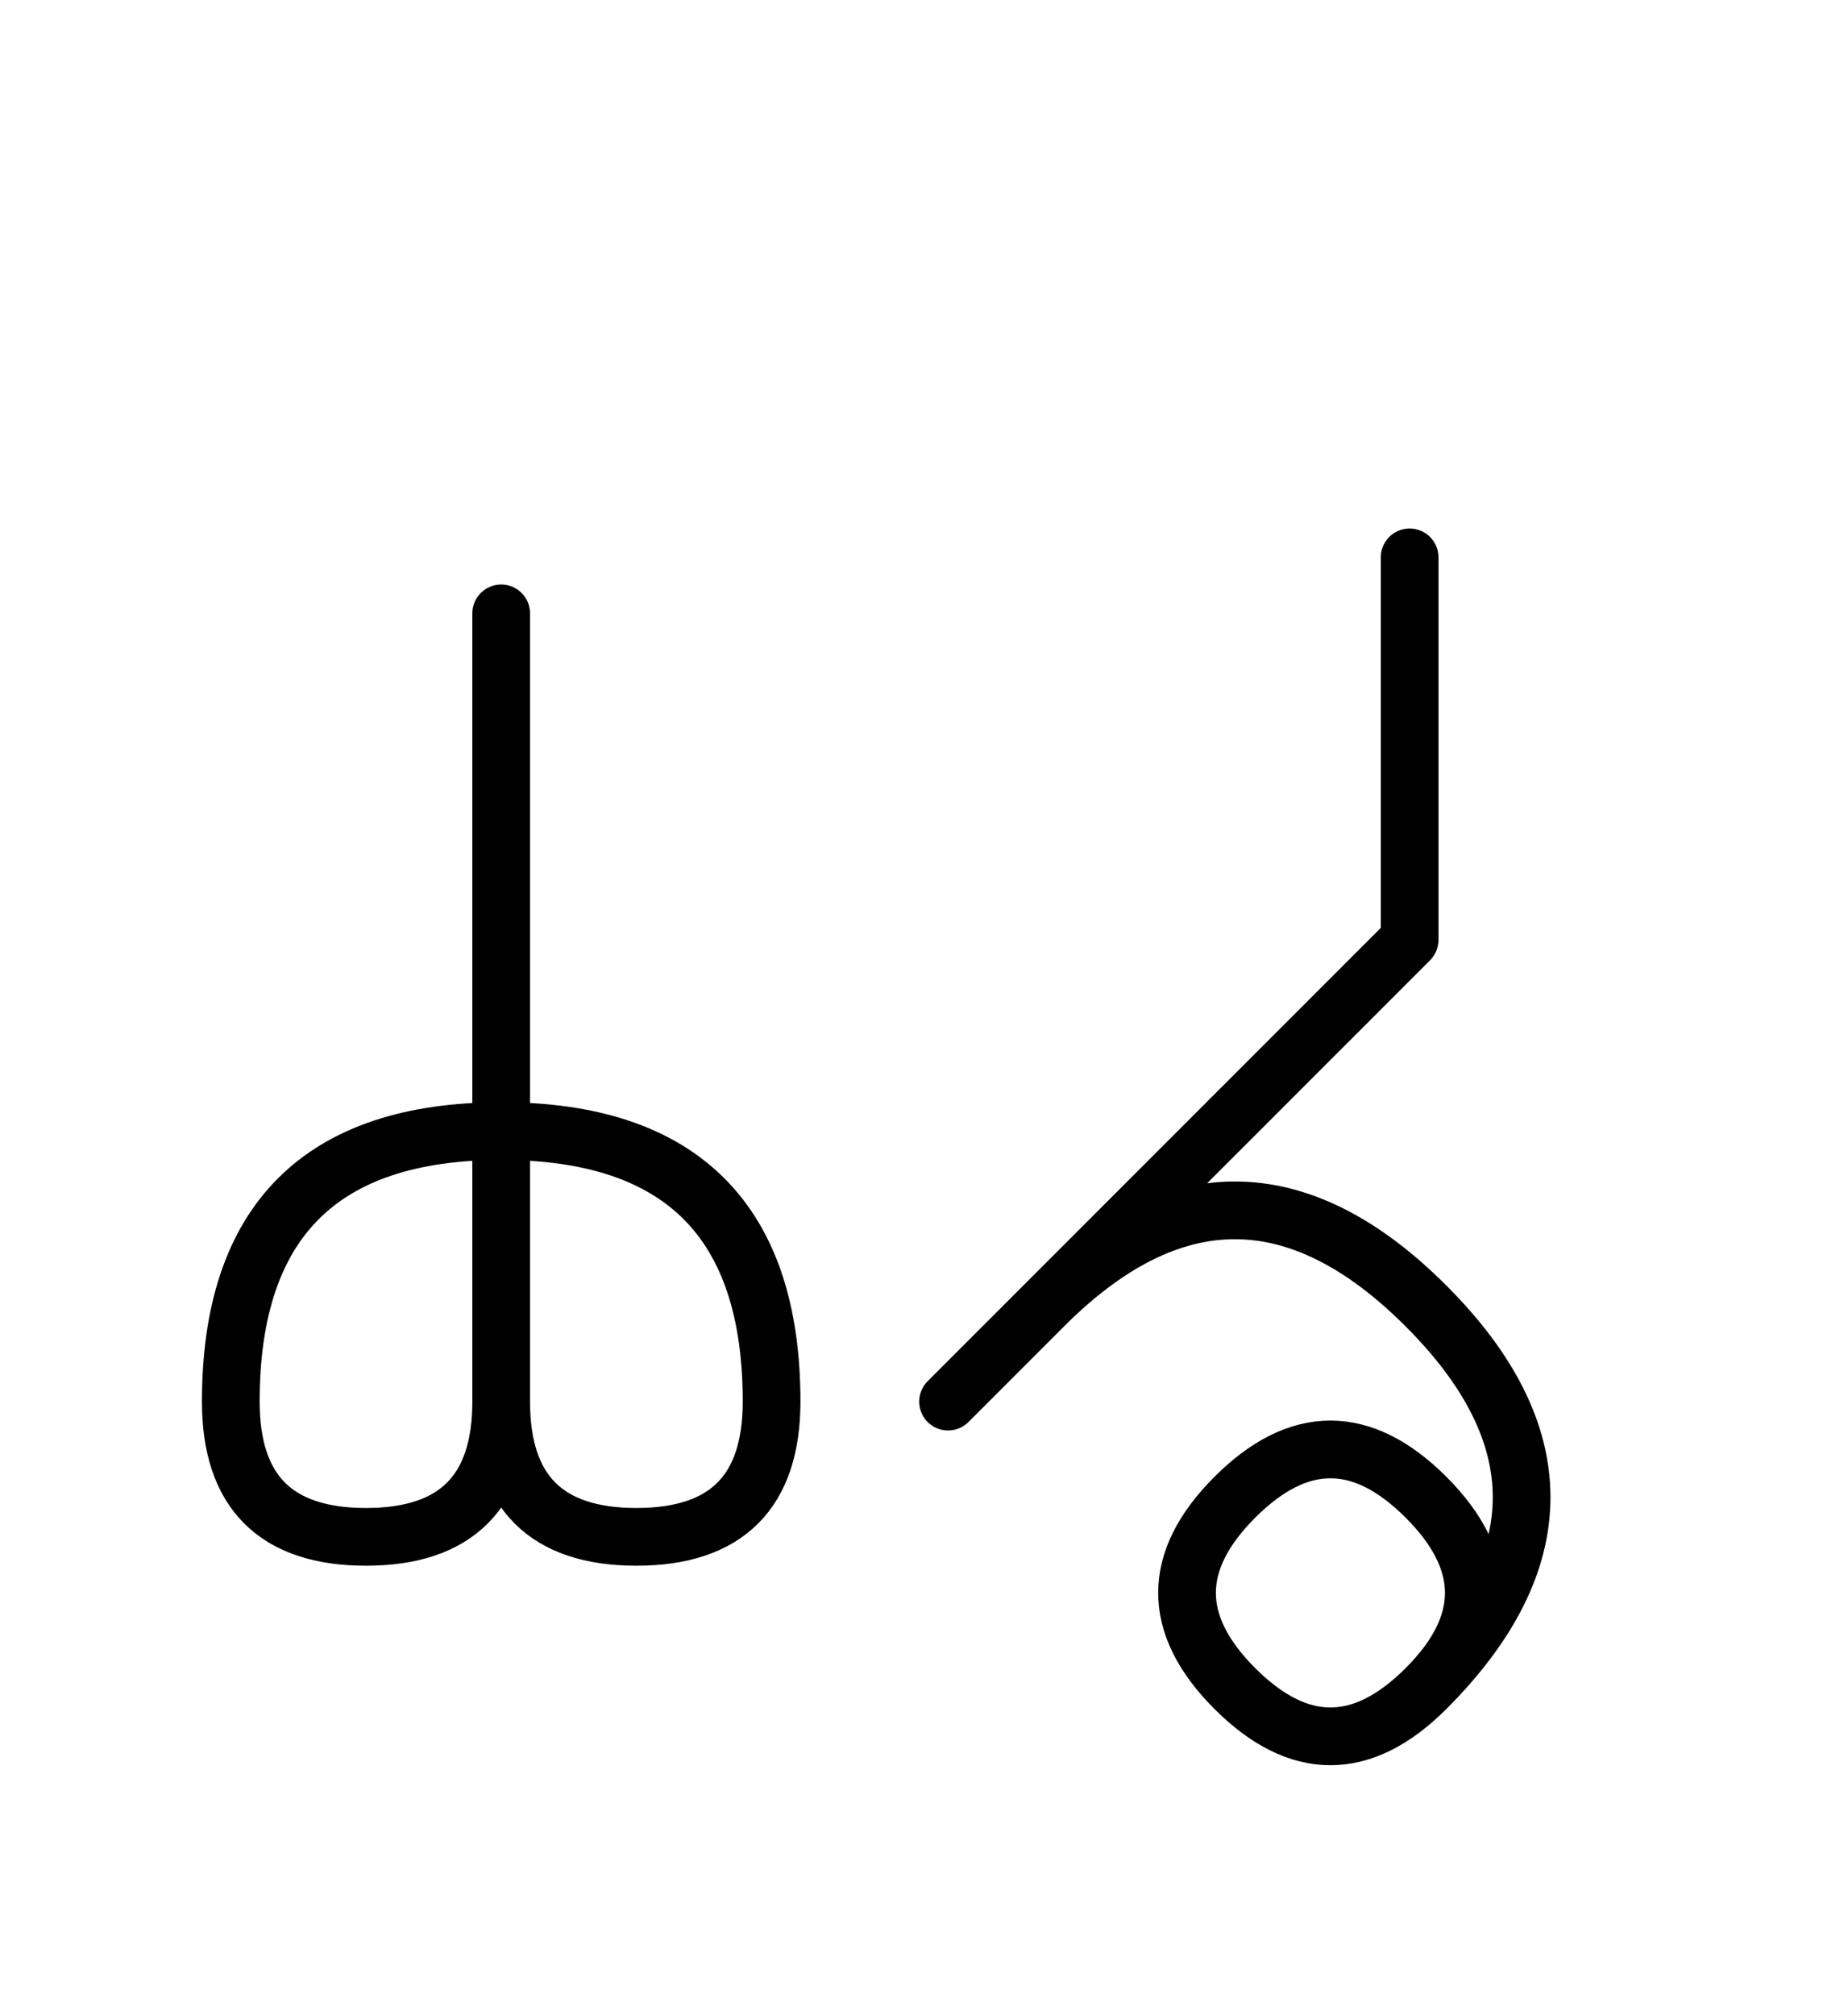
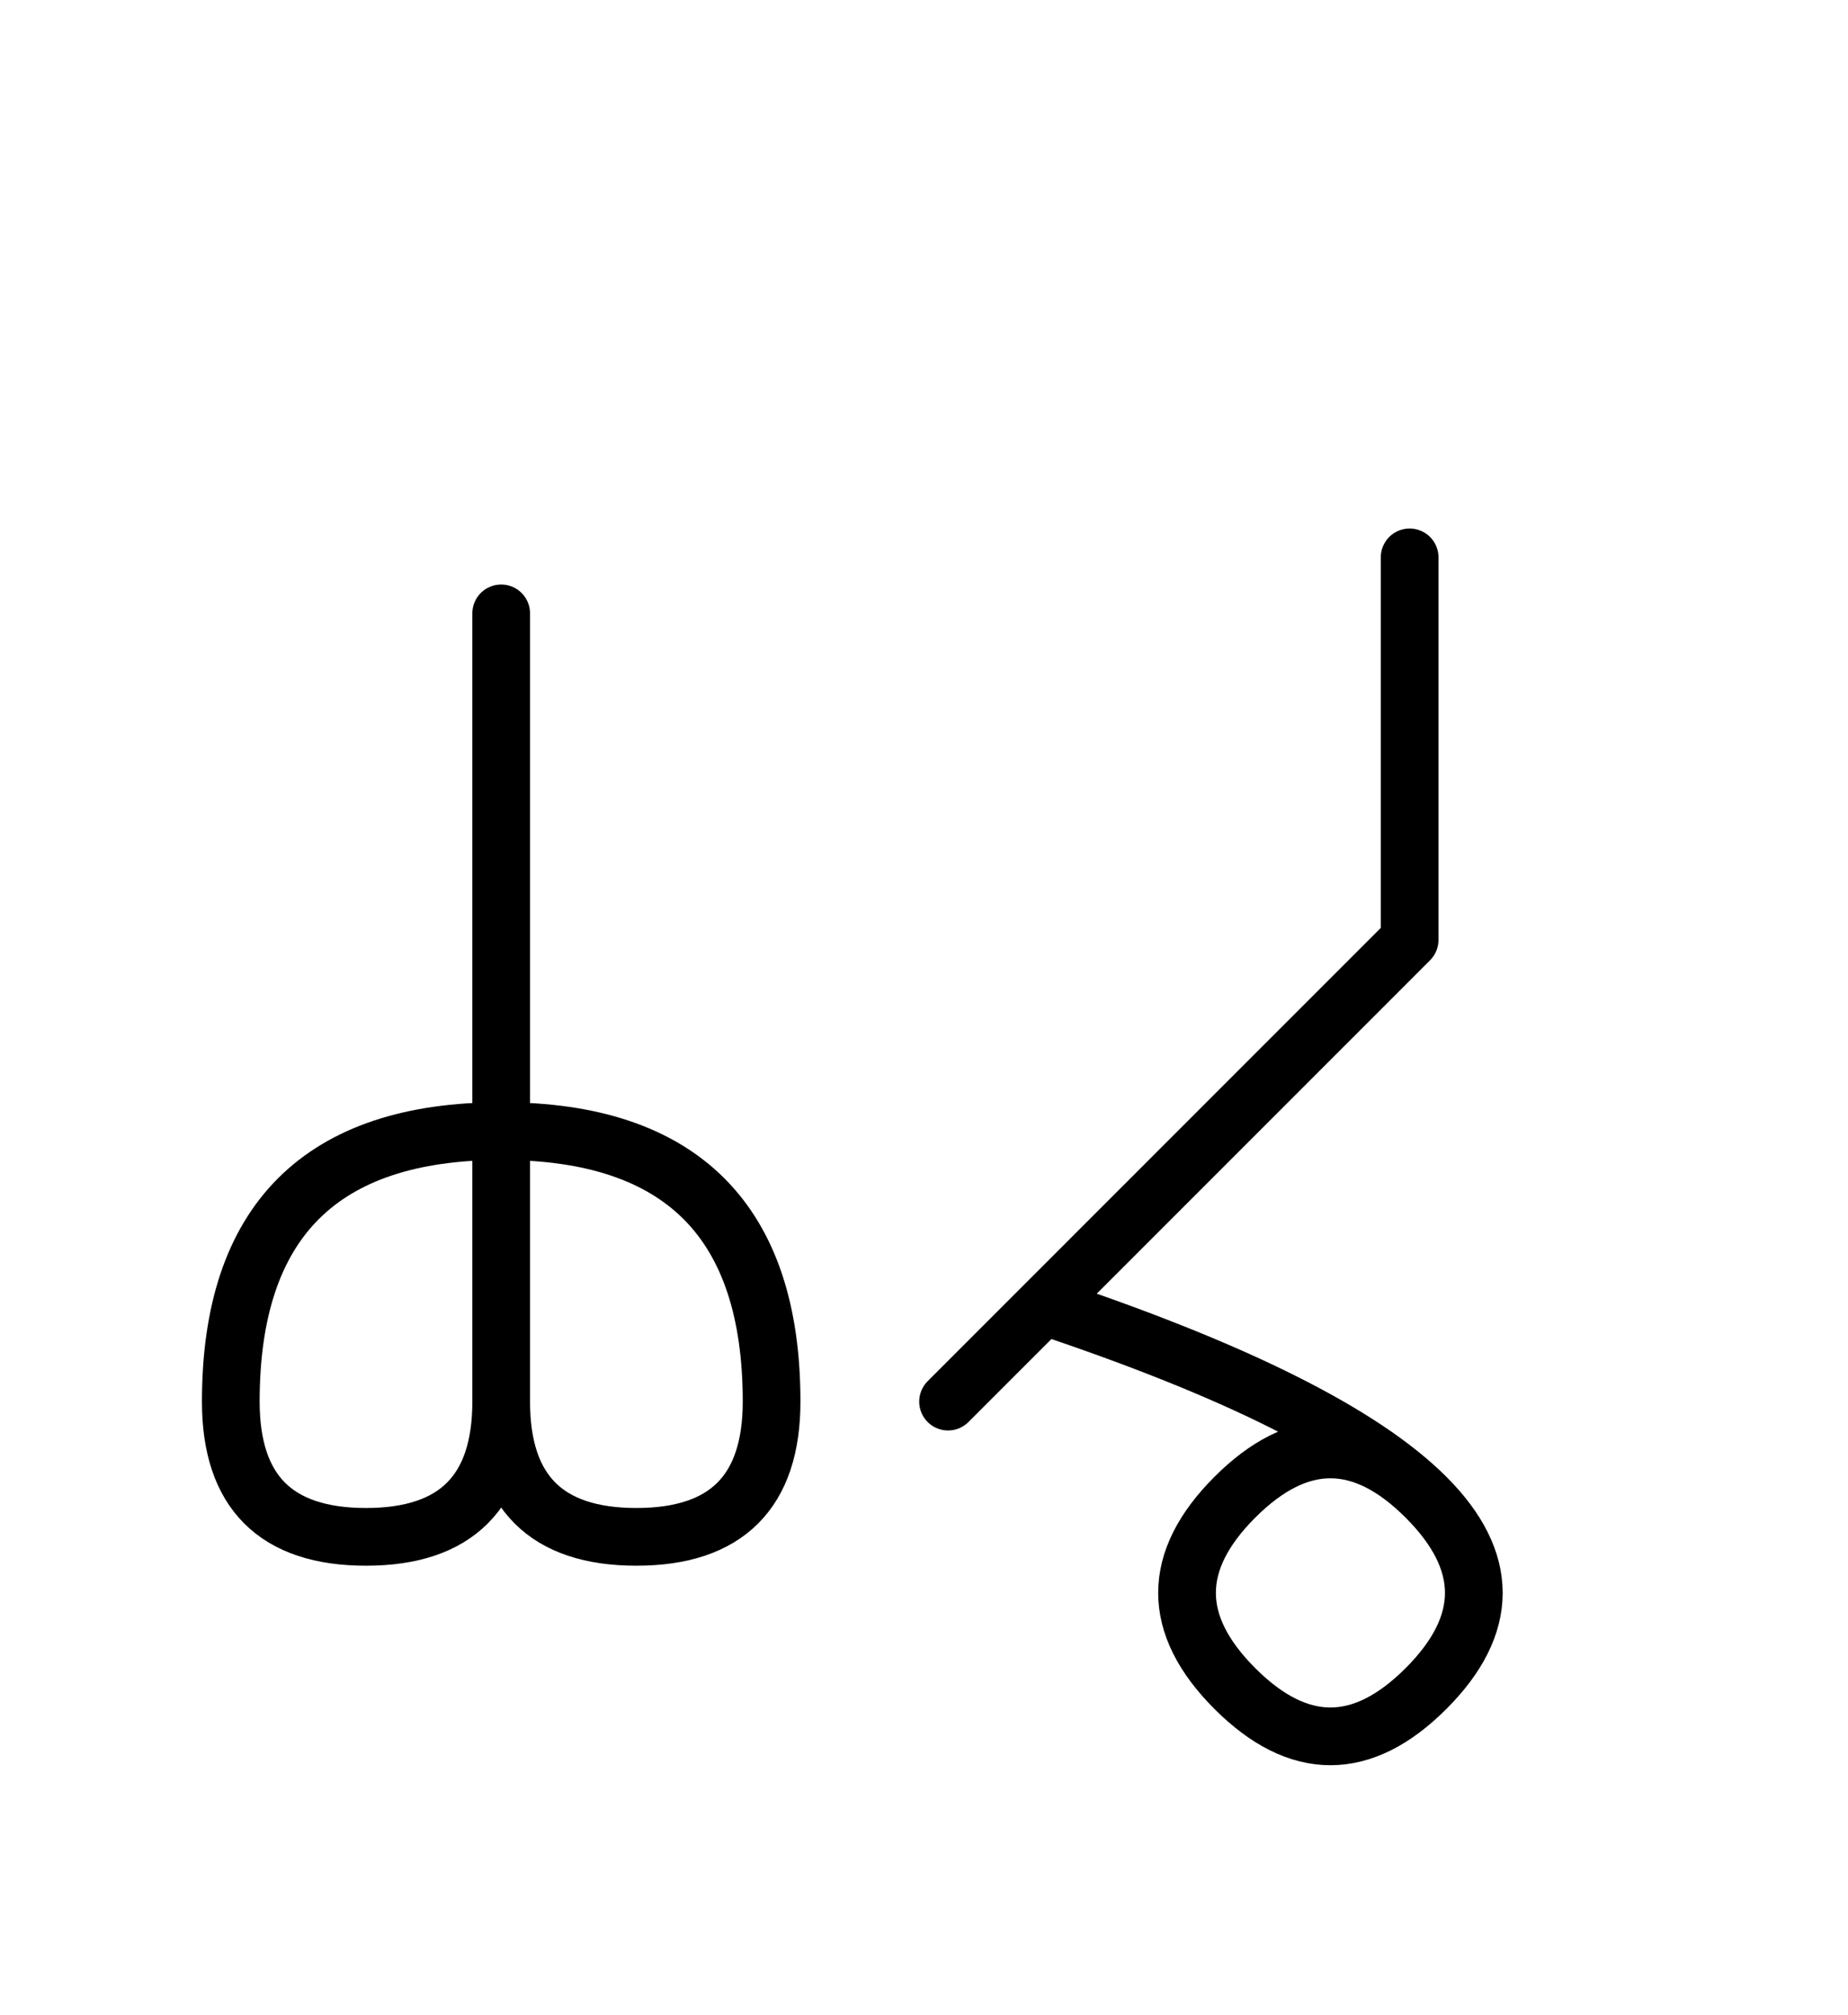
<svg xmlns="http://www.w3.org/2000/svg" xmlns:xlink="http://www.w3.org/1999/xlink" width="40.036" height="43.64" viewBox="0 0 40.036 43.64">
  <defs>
-     <path d="M27.61,23.284 L24.681,26.213 L30.539,20.355 L30.539,12.071 M27.61,23.284 L30.539,20.355 L20.539,30.355 M22.61,28.284 Q26.752,24.142,30.894,28.284 Q35.036,32.426,30.894,36.569 Q28.823,38.64,26.752,36.569 Q24.681,34.497,26.752,32.426 Q28.823,30.355,30.894,32.426 Q32.965,34.497,30.894,36.569 M10.858,23.284 L10.858,27.426 L10.858,13.284 M10.858,23.284 L10.858,19.142 L10.858,30.355 Q10.858,33.284,7.929,33.284 Q5.0,33.284,5.0,30.355 Q5.0,24.497,10.858,24.497 Q16.716,24.497,16.716,30.355 Q16.716,33.284,13.787,33.284 Q10.858,33.284,10.858,30.355" stroke="black" fill="none" stroke-width="1.25" stroke-linecap="round" stroke-linejoin="round" id="d0" />
+     <path d="M27.61,23.284 L24.681,26.213 L30.539,20.355 L30.539,12.071 M27.61,23.284 L30.539,20.355 L20.539,30.355 M22.61,28.284 Q35.036,32.426,30.894,36.569 Q28.823,38.64,26.752,36.569 Q24.681,34.497,26.752,32.426 Q28.823,30.355,30.894,32.426 Q32.965,34.497,30.894,36.569 M10.858,23.284 L10.858,27.426 L10.858,13.284 M10.858,23.284 L10.858,19.142 L10.858,30.355 Q10.858,33.284,7.929,33.284 Q5.0,33.284,5.0,30.355 Q5.0,24.497,10.858,24.497 Q16.716,24.497,16.716,30.355 Q16.716,33.284,13.787,33.284 Q10.858,33.284,10.858,30.355" stroke="black" fill="none" stroke-width="1.25" stroke-linecap="round" stroke-linejoin="round" id="d0" />
  </defs>
  <use xlink:href="#d0" x="0" y="0" />
</svg>